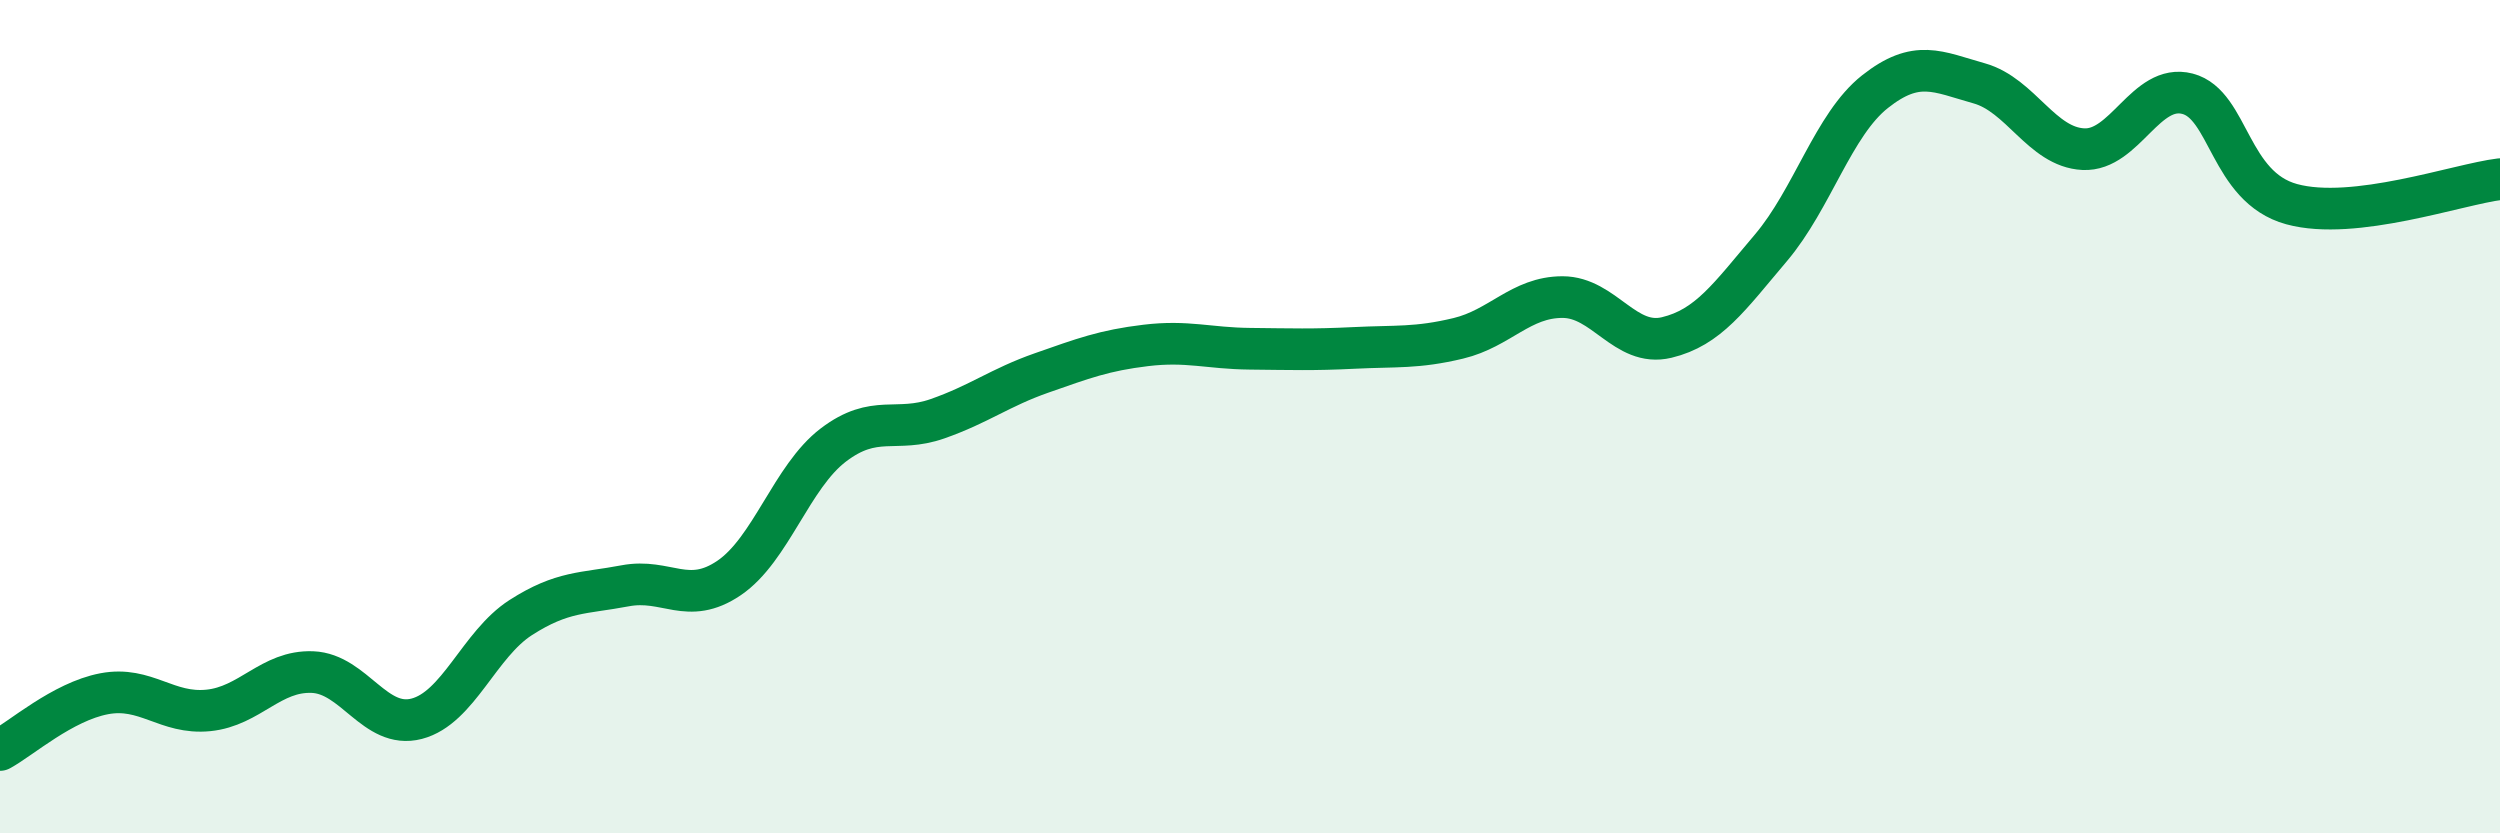
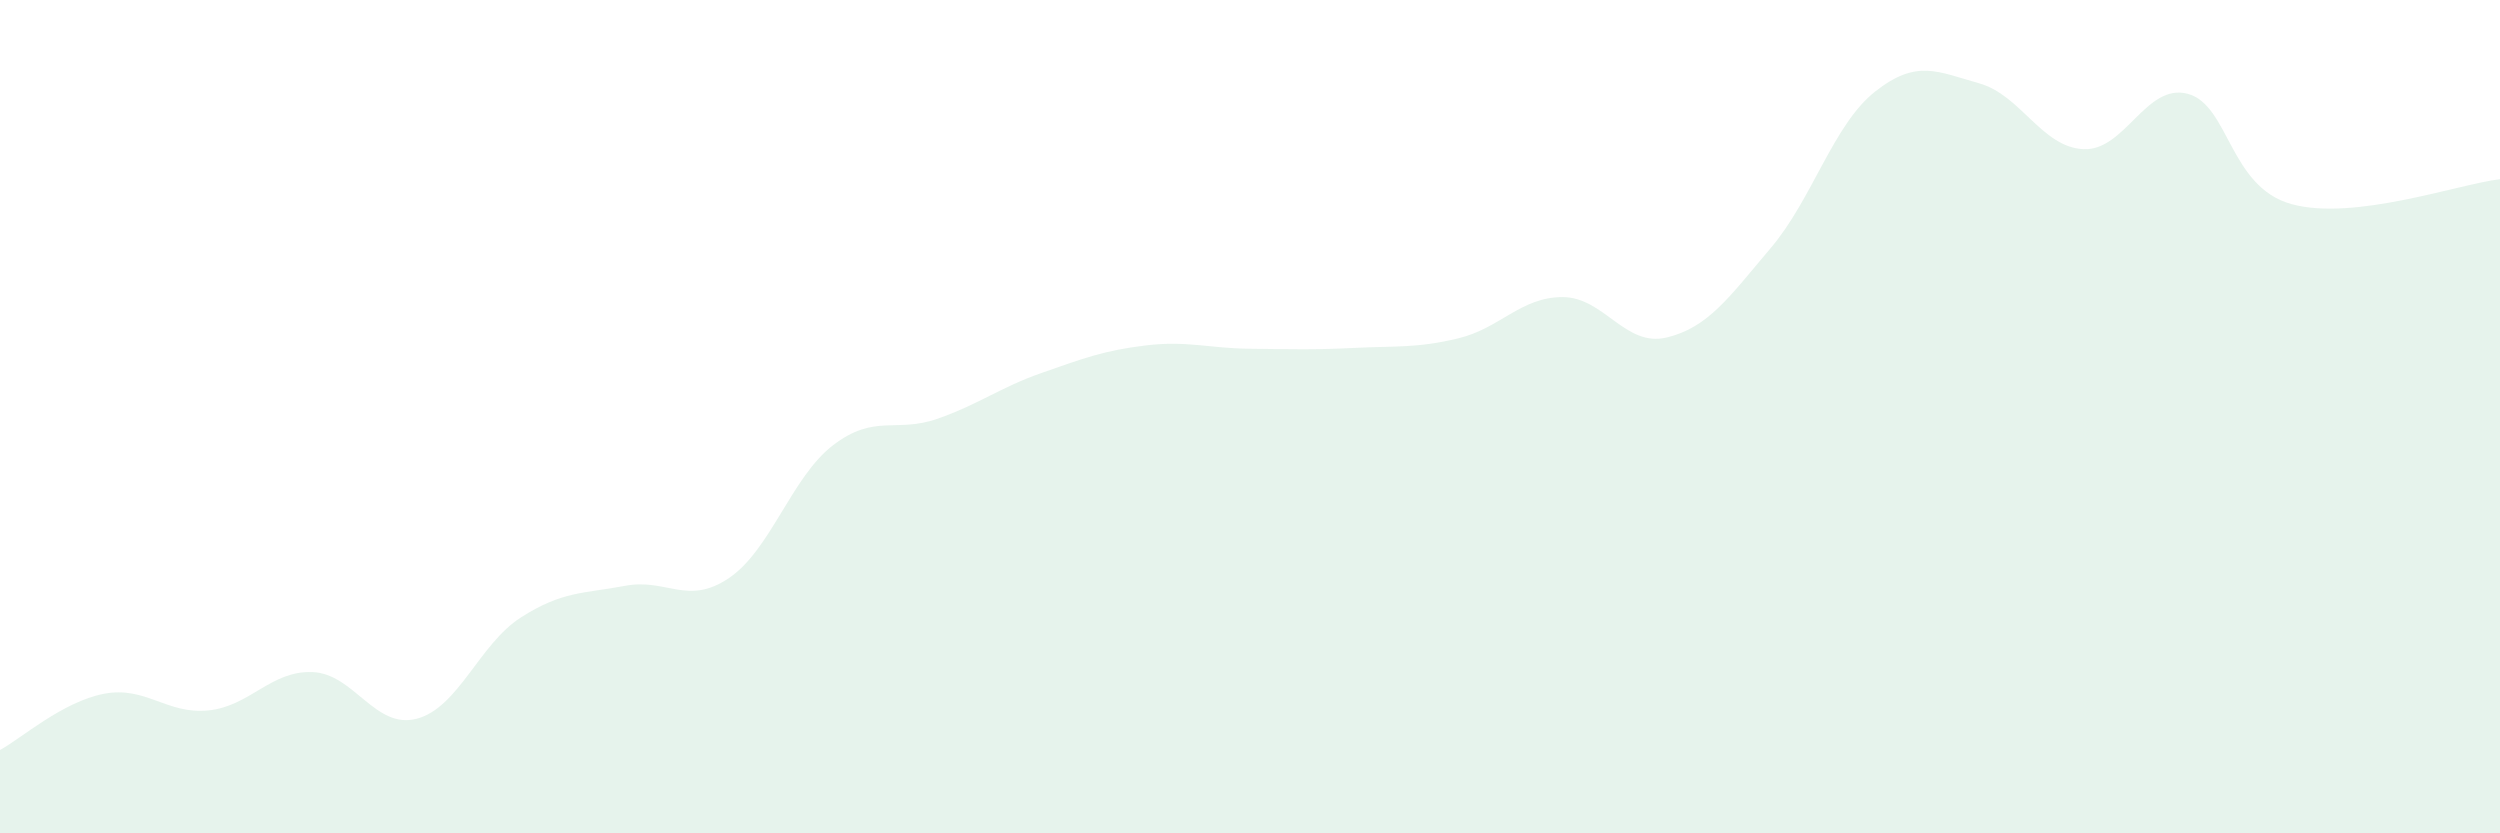
<svg xmlns="http://www.w3.org/2000/svg" width="60" height="20" viewBox="0 0 60 20">
  <path d="M 0,18 C 0.5,17.73 1.5,16.84 2.5,16.65 C 3.5,16.46 4,17.15 5,17.05 C 6,16.95 6.5,16.09 7.5,16.13 C 8.5,16.17 9,17.51 10,17.25 C 11,16.99 11.5,15.46 12.5,14.82 C 13.5,14.18 14,14.25 15,14.06 C 16,13.87 16.5,14.55 17.5,13.87 C 18.5,13.19 19,11.44 20,10.68 C 21,9.92 21.5,10.4 22.5,10.05 C 23.5,9.7 24,9.3 25,8.95 C 26,8.6 26.5,8.41 27.5,8.29 C 28.5,8.17 29,8.36 30,8.37 C 31,8.38 31.5,8.4 32.5,8.35 C 33.5,8.3 34,8.36 35,8.12 C 36,7.88 36.5,7.13 37.5,7.13 C 38.5,7.13 39,8.34 40,8.1 C 41,7.86 41.5,7.13 42.5,5.95 C 43.5,4.77 44,2.99 45,2.2 C 46,1.41 46.5,1.72 47.5,2 C 48.5,2.28 49,3.53 50,3.58 C 51,3.63 51.5,1.99 52.5,2.25 C 53.5,2.51 53.5,4.49 55,4.9 C 56.5,5.31 59,4.42 60,4.3L60 20L0 20Z" fill="#008740" opacity="0.1" stroke-linecap="round" stroke-linejoin="round" />
-   <path d="M 0,18 C 0.5,17.73 1.5,16.84 2.5,16.65 C 3.5,16.46 4,17.15 5,17.05 C 6,16.95 6.5,16.09 7.5,16.13 C 8.5,16.17 9,17.51 10,17.25 C 11,16.99 11.5,15.46 12.5,14.82 C 13.5,14.18 14,14.25 15,14.06 C 16,13.87 16.5,14.55 17.5,13.87 C 18.5,13.19 19,11.44 20,10.68 C 21,9.92 21.5,10.4 22.5,10.05 C 23.5,9.7 24,9.3 25,8.95 C 26,8.6 26.5,8.41 27.5,8.29 C 28.5,8.17 29,8.36 30,8.37 C 31,8.38 31.5,8.4 32.5,8.35 C 33.5,8.3 34,8.36 35,8.12 C 36,7.88 36.5,7.13 37.5,7.13 C 38.5,7.13 39,8.34 40,8.1 C 41,7.86 41.5,7.13 42.5,5.95 C 43.5,4.77 44,2.99 45,2.2 C 46,1.41 46.5,1.72 47.5,2 C 48.5,2.28 49,3.53 50,3.58 C 51,3.63 51.5,1.99 52.5,2.25 C 53.5,2.51 53.5,4.49 55,4.9 C 56.5,5.31 59,4.42 60,4.3" stroke="#008740" stroke-width="1" fill="none" stroke-linecap="round" stroke-linejoin="round" />
</svg>